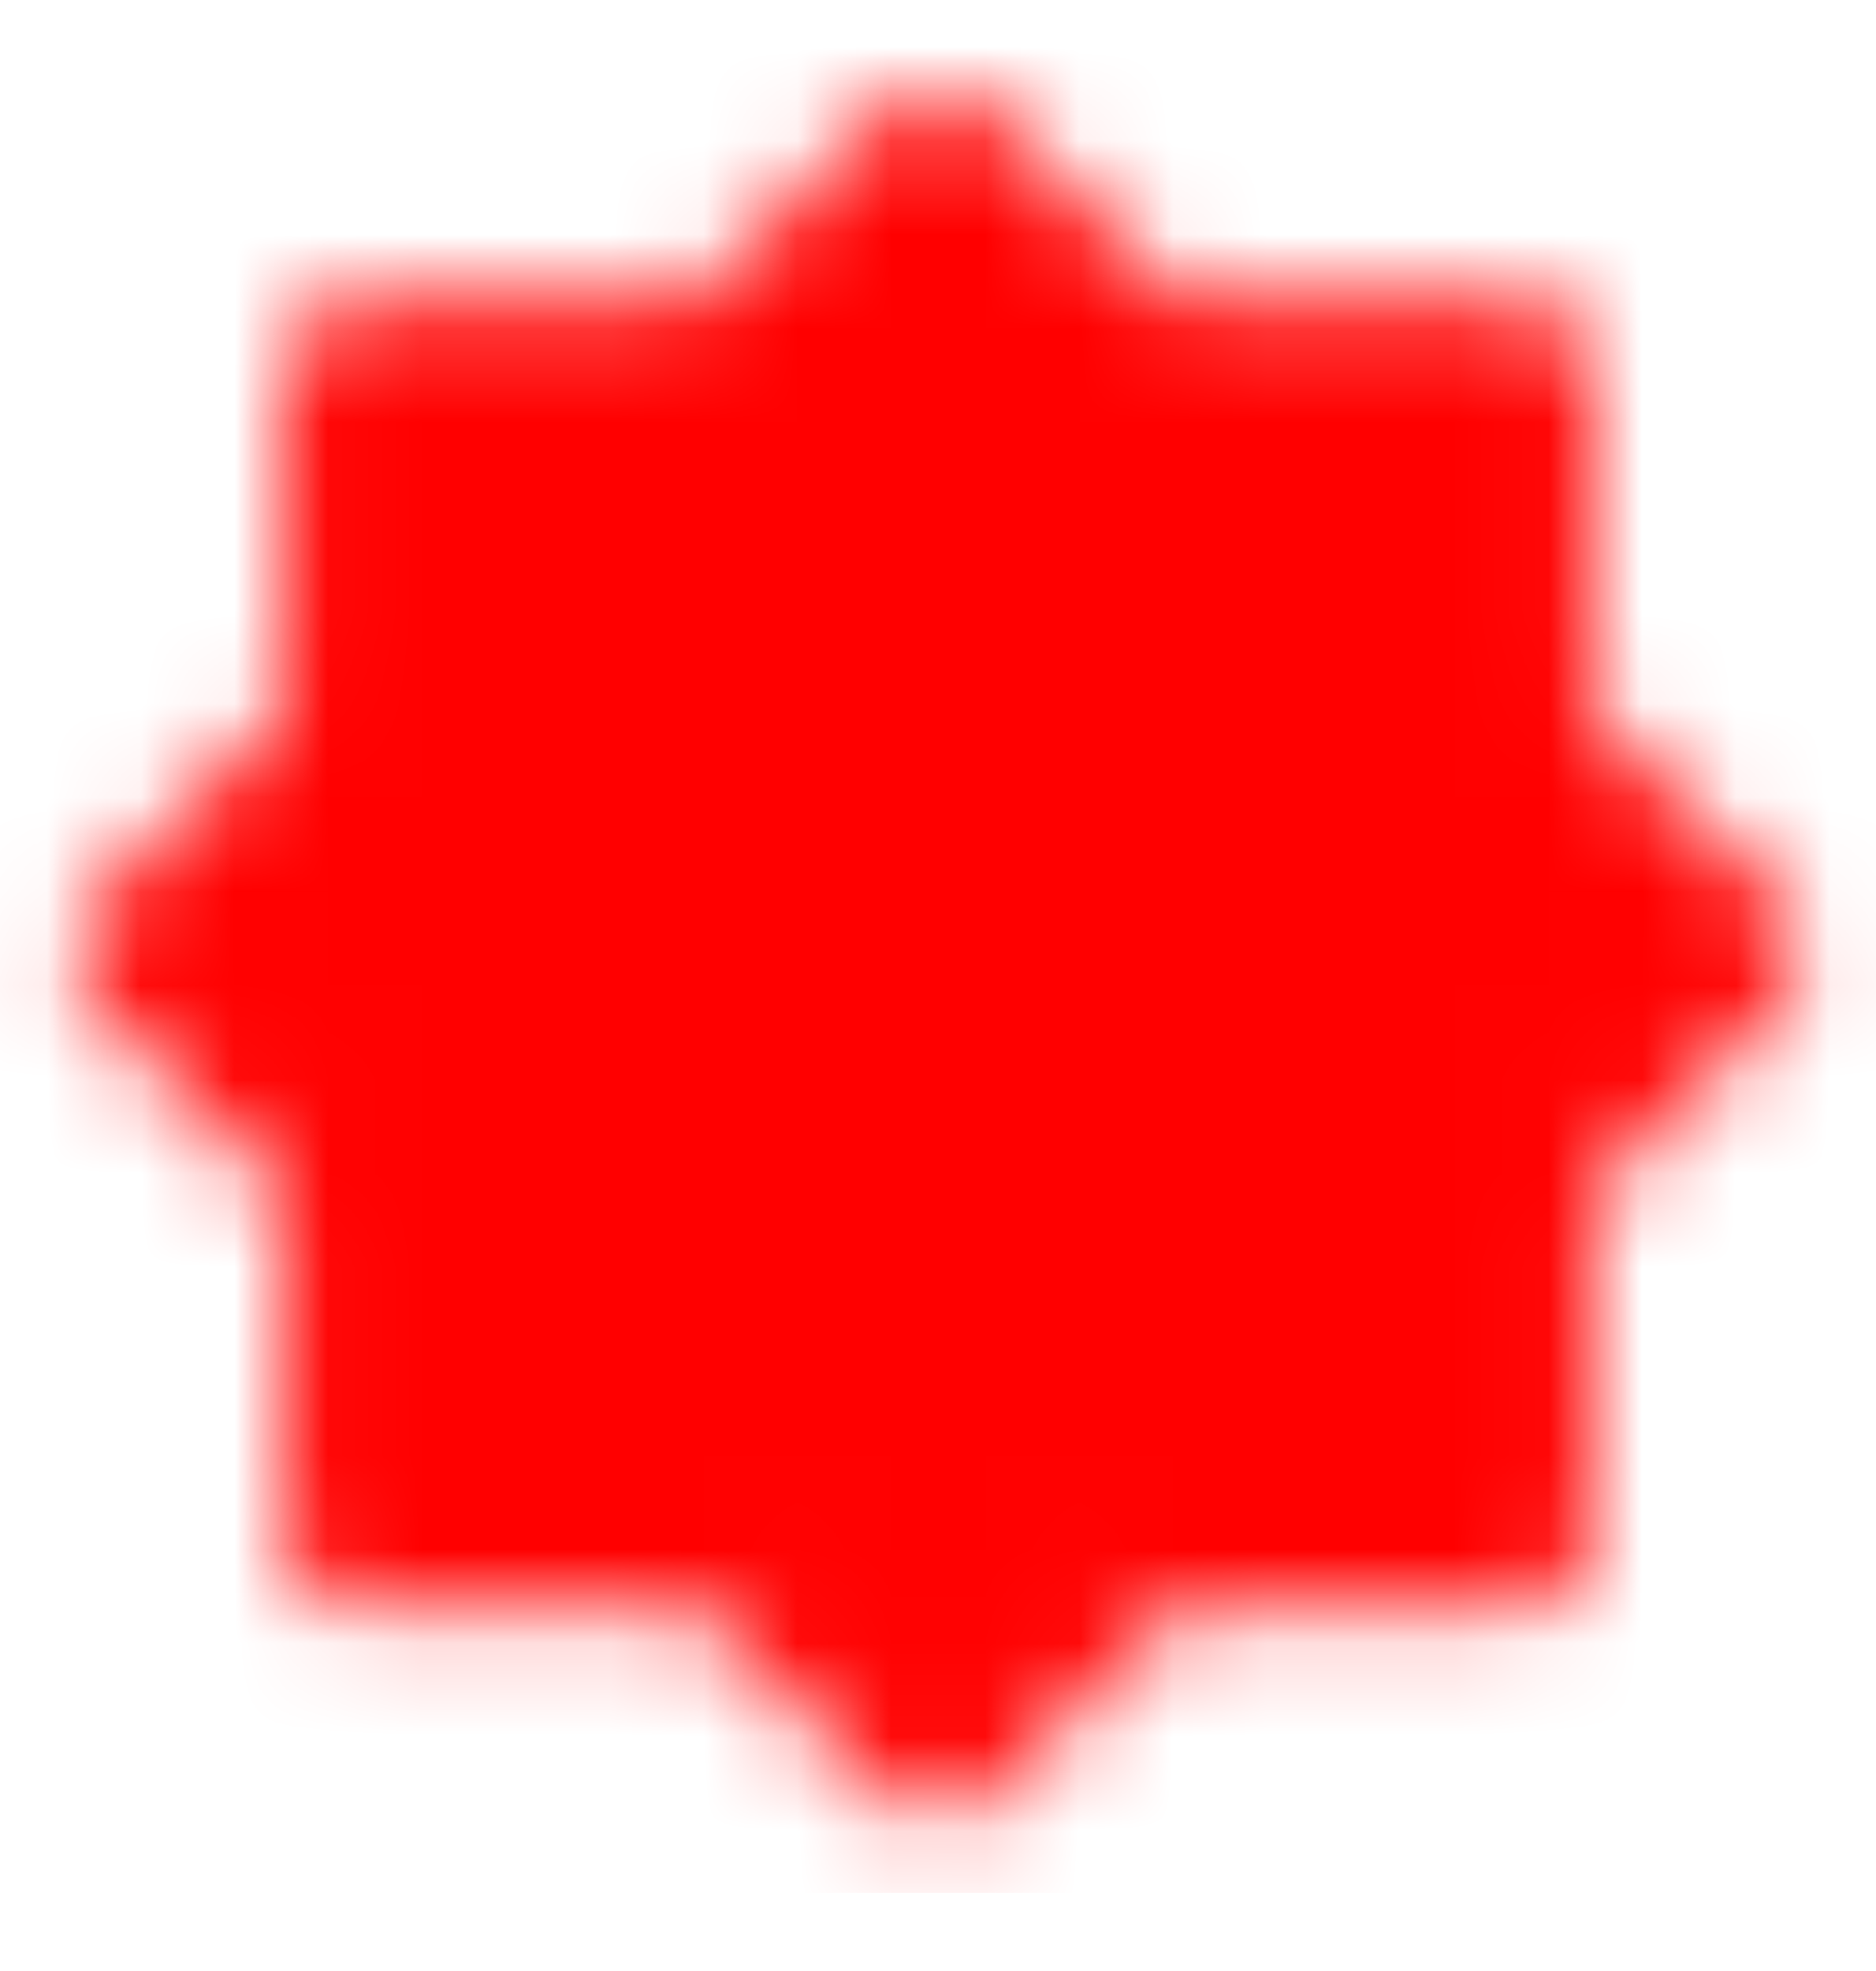
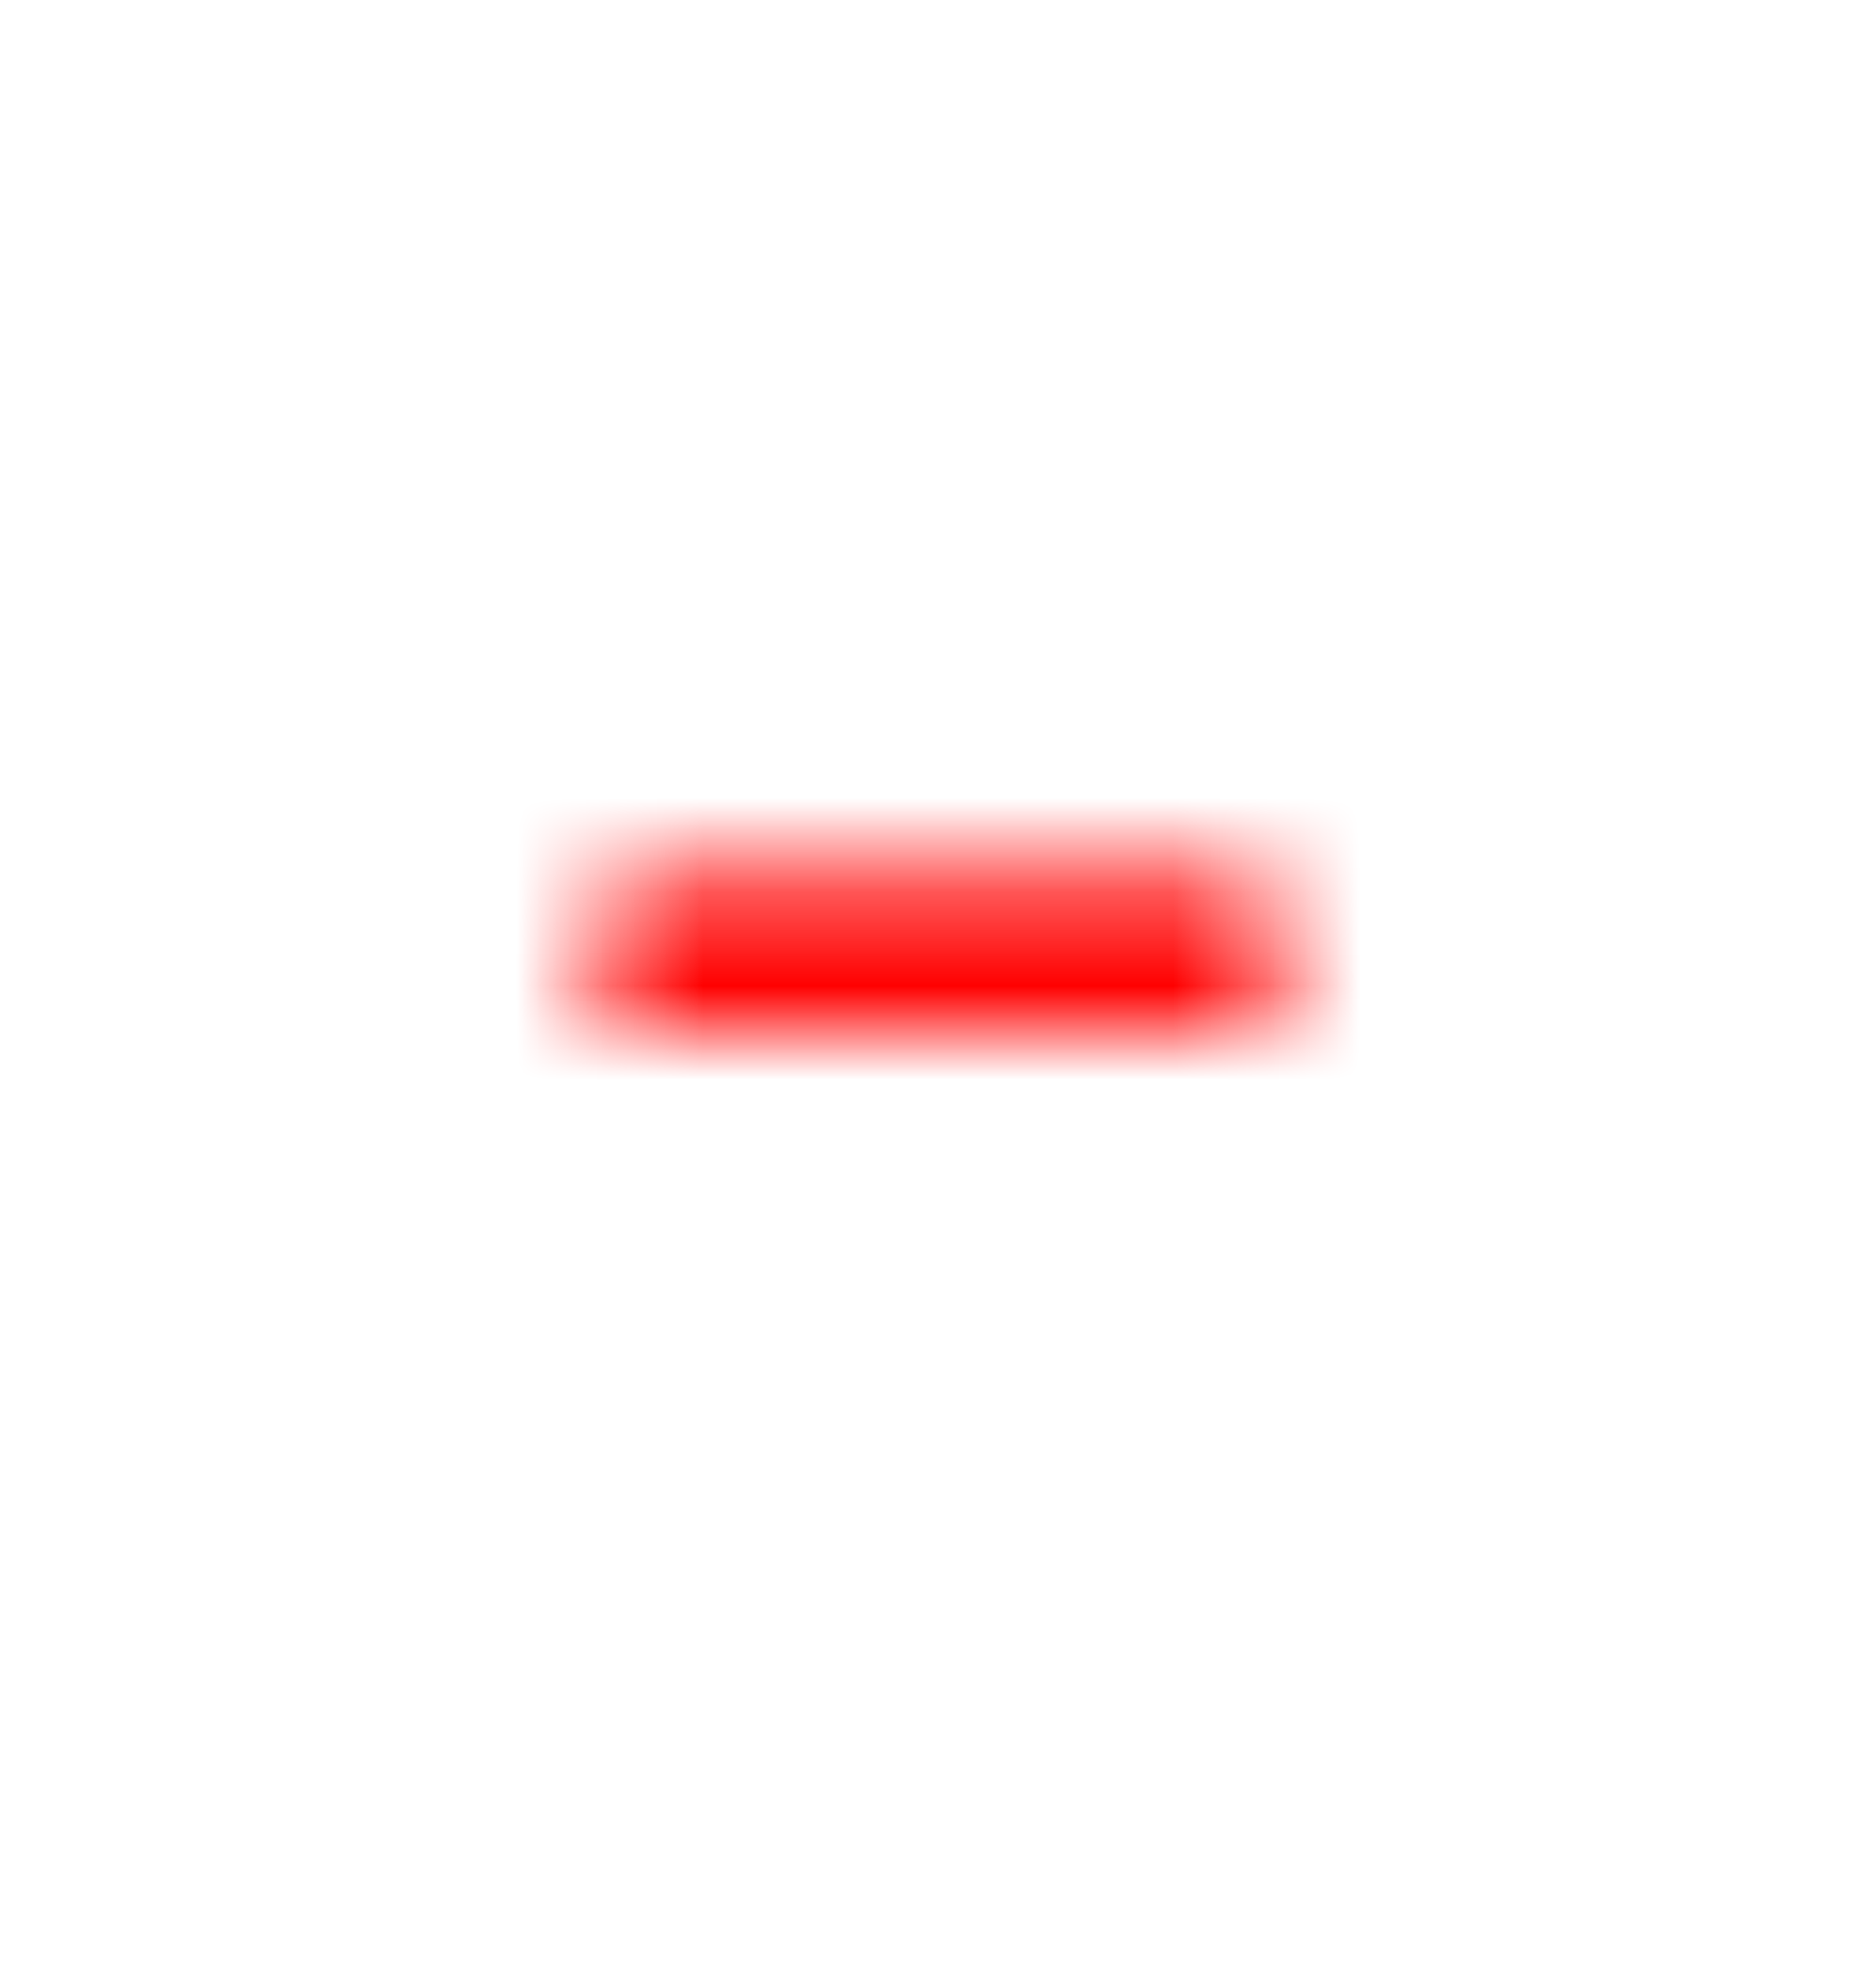
<svg xmlns="http://www.w3.org/2000/svg" fill="none" viewBox="0 0 20 21" height="21" width="20">
  <mask height="19" width="20" y="1" x="0" maskUnits="userSpaceOnUse" style="mask-type:luminance" id="mask0_11_722">
-     <path stroke-linejoin="round" stroke-linecap="round" stroke-miterlimit="10" stroke-width="1.667" stroke="white" fill="white" d="M10.001 1.833L12.197 4.029H16.137V7.969L18.333 10.165L16.137 12.364V16.304H12.197L10.002 18.5L7.802 16.304H3.862V12.364L1.667 10.165L3.862 7.97V4.029H7.802L10.001 1.833Z" />
    <path stroke-linejoin="round" stroke-linecap="round" stroke-miterlimit="10" stroke-width="1.667" stroke="black" d="M7.083 10.167H12.916" />
  </mask>
  <g mask="url(#mask0_11_722)">
    <path fill="#FF0000" d="M0 0.167H20V20.167H0V0.167Z" />
  </g>
</svg>